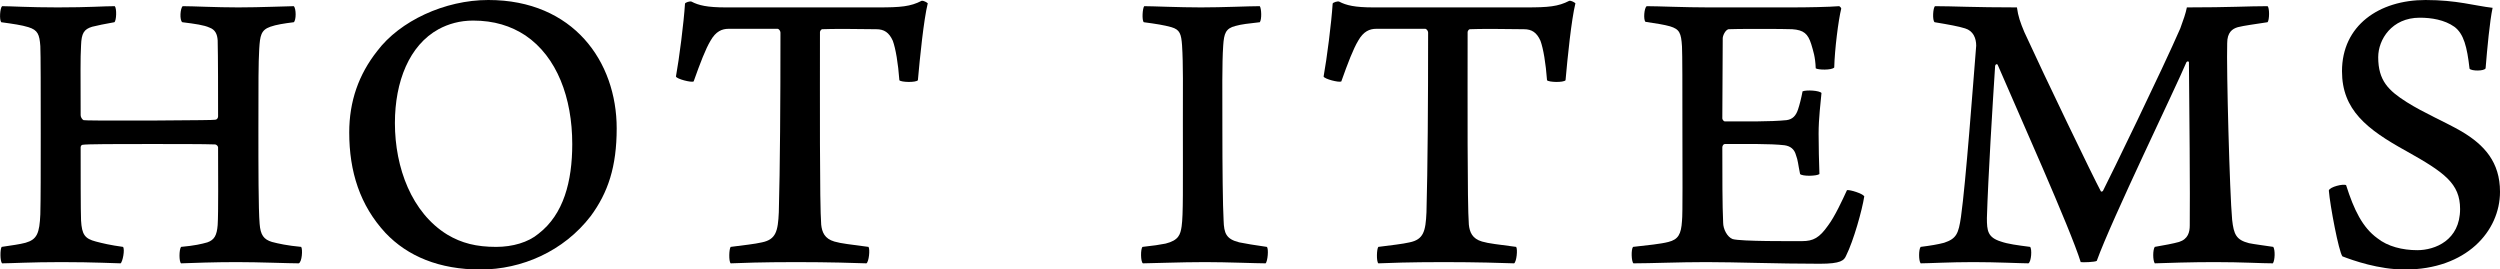
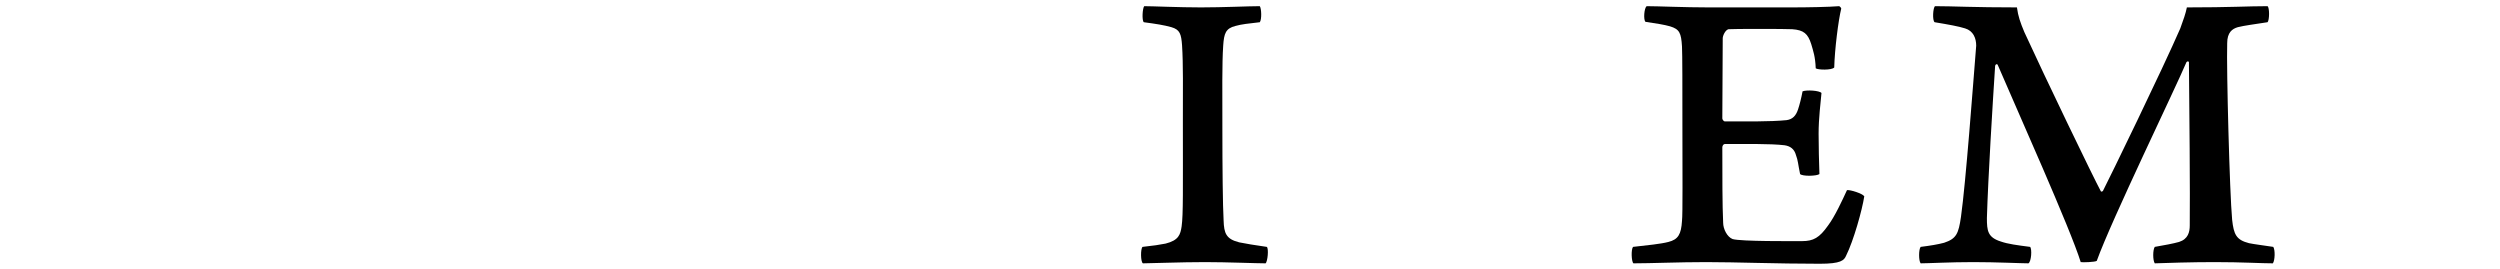
<svg xmlns="http://www.w3.org/2000/svg" id="b" width="243.03" height="26.19" viewBox="0 0 243.03 26.19">
  <g id="c">
    <g>
-       <path d="M.2,.6c.8,0,2.68,.12,5.4,.12,3.08,0,4.48-.12,5.56-.12,.2,.24,.16,1.4-.04,1.56-.92,.16-1.68,.32-2.16,.44-.8,.24-1.04,.64-1.08,1.8-.08,1.36-.04,2.76-.04,6.8,0,.16,.12,.4,.28,.48,.36,.04,1.28,.04,6.48,.04,5.08-.04,5.96-.04,6.32-.08,.16,0,.28-.16,.28-.32,0-2.08,0-5.88-.04-7.4-.04-.6-.24-1.04-.8-1.24-.52-.24-1.36-.36-2.64-.52-.28-.2-.2-1.36,.04-1.56,1,0,3.24,.12,5.4,.12s4.8-.12,5.4-.12c.24,.24,.24,1.36,0,1.56-.96,.12-1.72,.24-2.28,.44-.92,.32-1,.88-1.08,2.16-.08,1.4-.08,3.2-.08,7.8,0,3.56,0,7.8,.12,9.2,.08,1.08,.4,1.52,1.2,1.76,.6,.16,1.52,.36,2.84,.48,.16,.24,.08,1.48-.24,1.6-.96,0-3.84-.12-6.04-.12s-4.28,.08-5.4,.12c-.2-.16-.2-1.32,0-1.6,1.32-.12,2-.28,2.56-.44,.68-.24,.92-.68,1-1.68,.08-1.24,.04-5.04,.04-7.56,0-.08-.12-.28-.32-.28-.88-.04-4.04-.04-6.32-.04-3.12,0-6.2,0-6.56,.08-.08,0-.16,.16-.16,.2,0,2.24,0,6.36,.04,7.16,.08,1.36,.36,1.76,1.44,2.04,.6,.16,1.44,.36,2.64,.52,.2,.24-.04,1.48-.24,1.6-.44,0-2.56-.12-5.76-.12-2.92,0-5,.12-5.76,.12-.2-.2-.2-1.36-.04-1.6,1.04-.16,1.72-.24,2.32-.4,1.12-.32,1.36-.92,1.44-2.76,.04-1.36,.04-4.36,.04-7.84,0-3.88,0-7.8-.04-8.52-.08-1.12-.24-1.56-1.16-1.84-.64-.2-1.48-.32-2.64-.48C-.08,1.92,0,.8,.2,.6Z" />
-       <path d="M37.47,22.64c-2.48-2.68-3.52-5.96-3.52-9.76,0-3.04,.92-5.64,2.72-7.92,2.2-2.92,6.56-4.96,10.8-4.96,8.28,0,12.48,6,12.48,12.48,0,3.72-.84,6.24-2.52,8.52-2.64,3.44-6.72,5.2-10.72,5.2s-7.08-1.28-9.24-3.56Zm14.88,.08c2.44-1.88,3.28-5.08,3.28-8.72,0-4.48-1.48-8.48-4.56-10.56-1.4-.92-3.04-1.44-5.08-1.44-1.28,0-2.4,.32-3.36,.84-2.84,1.56-4.24,5.08-4.24,9.12,0,4.36,1.64,8.72,5.08,10.84,1.4,.84,2.84,1.2,4.76,1.2,1.6,0,3.12-.44,4.12-1.28Z" />
-       <path d="M84.23,25.6c-1.12-.04-3.64-.12-6.84-.12-3.36,0-5.4,.08-6.36,.12-.2-.2-.16-1.4,0-1.6,1.24-.16,2.36-.28,3.04-.44,1.36-.28,1.56-1.08,1.64-2.92,.12-4.36,.16-10.64,.16-17.48,0-.16-.16-.36-.28-.36h-4.76c-.64,0-1.24,.24-1.76,1.16-.48,.8-1,2.16-1.64,3.96-.24,.12-1.64-.24-1.72-.48,.32-1.76,.76-5.2,.88-7.08,0-.12,.52-.28,.64-.2,.68,.36,1.52,.56,3.32,.56h14.84c2.16,0,3.12-.08,4.2-.64,.2-.04,.52,.16,.6,.24-.4,1.64-.76,5.24-.96,7.48-.2,.24-1.64,.2-1.8,0-.12-1.64-.36-3.08-.64-3.84-.36-.8-.84-1.12-1.6-1.12-2.2-.04-4.32-.04-5.28,0-.12,.04-.2,.2-.2,.28,0,6.04-.04,16.72,.12,18.72,.08,.72,.32,1.36,1.28,1.64,.68,.2,1.56,.28,3.32,.52,.16,.24,.04,1.44-.2,1.6Z" />
      <path d="M111.23,.6c.8,0,3.4,.12,5.52,.12s4.64-.12,5.72-.12c.16,.24,.2,1.28,0,1.56-1.08,.12-1.8,.2-2.36,.36-.96,.24-1.12,.72-1.2,1.92-.12,1.72-.08,4.6-.08,8.12,0,3.72,.04,7.48,.12,8.88,.04,1.24,.24,1.8,1.52,2.12,.6,.12,1.52,.28,2.68,.44,.2,.16,.08,1.44-.12,1.6-.88,0-3.76-.12-5.88-.12-2.36,0-5.32,.12-6.04,.12-.24-.12-.24-1.44-.04-1.6,1.08-.12,1.64-.2,2.24-.32,1.28-.32,1.44-.88,1.56-1.68,.16-1.16,.12-3.52,.12-10.08,0-3.36,.04-5.64-.08-7.52-.08-1.08-.2-1.52-1.04-1.76-.72-.2-1.48-.32-2.68-.48-.2-.2-.12-1.36,.04-1.56Z" />
-       <path d="M147.19,25.6c-1.12-.04-3.64-.12-6.84-.12-3.36,0-5.4,.08-6.36,.12-.2-.2-.16-1.4,0-1.6,1.24-.16,2.36-.28,3.04-.44,1.36-.28,1.56-1.08,1.64-2.92,.12-4.36,.16-10.64,.16-17.48,0-.16-.16-.36-.28-.36h-4.76c-.64,0-1.24,.24-1.76,1.16-.48,.8-1,2.16-1.64,3.96-.24,.12-1.64-.24-1.72-.48,.32-1.76,.76-5.2,.88-7.08,0-.12,.52-.28,.64-.2,.68,.36,1.52,.56,3.32,.56h14.84c2.16,0,3.12-.08,4.2-.64,.2-.04,.52,.16,.6,.24-.4,1.64-.76,5.24-.96,7.48-.2,.24-1.64,.2-1.8,0-.12-1.64-.36-3.08-.64-3.84-.36-.8-.84-1.12-1.6-1.12-2.2-.04-4.32-.04-5.28,0-.12,.04-.2,.2-.2,.28,0,6.04-.04,16.72,.12,18.72,.08,.72,.32,1.36,1.28,1.64,.68,.2,1.56,.28,3.32,.52,.16,.24,.04,1.44-.2,1.6Z" />
      <path d="M160.07,.6c1.08,0,3.72,.12,6,.12h8.08c1.56,0,3.68-.04,4.64-.12,.08,.04,.2,.16,.2,.24-.28,1.12-.64,4-.68,5.72-.24,.28-1.6,.24-1.8,.08-.04-1.12-.24-1.68-.44-2.36-.32-1-.72-1.36-1.84-1.44-.6-.04-5.84-.04-6.2,0-.32,.08-.56,.64-.56,.88,0,2.76-.04,5.12-.04,7.8,0,.08,.12,.28,.24,.28,2.08,0,4.4,.04,6-.12,.6-.08,.92-.44,1.12-1.04,.16-.48,.32-1.12,.44-1.76,.4-.16,1.64-.08,1.84,.16-.08,.92-.28,2.44-.28,3.96,0,1.36,.04,2.68,.08,3.92-.24,.2-1.64,.24-1.88,0-.2-.96-.2-1.32-.4-1.84-.16-.6-.56-.88-1.12-.96-1.32-.16-3.96-.12-5.8-.12-.12,0-.24,.16-.24,.32,0,2.6,0,5.72,.08,7.32,0,.64,.4,1.4,.92,1.6,.8,.24,5.88,.2,6.76,.2,1.08,0,1.68-.32,2.52-1.52,.64-.84,1.4-2.48,1.84-3.44,.32-.04,1.48,.32,1.68,.6-.2,1.32-1.04,4.32-1.76,5.76-.2,.48-.52,.8-2.56,.8-4.24,0-8.12-.16-11.04-.16-2.68,0-5.4,.12-7.08,.12-.2-.16-.24-1.36-.04-1.6,1.4-.16,2.68-.28,3.44-.48,.96-.24,1.24-.76,1.32-2.04,.08-.68,.04-4.88,.04-9.32,0-3.52,0-6.92-.04-7.64-.08-1.32-.24-1.68-1.16-1.96-.56-.16-1.32-.28-2.4-.44-.2-.24-.12-1.32,.12-1.52Z" />
      <path d="M188.11,.6c1.72,0,3.76,.12,7.96,.12,.12,.88,.32,1.44,.72,2.4,1.92,4.2,6.76,14.24,7.44,15.48,.04,.04,.12,.04,.2-.04,.64-1.24,5.8-11.84,7.52-15.8,.32-.88,.52-1.44,.64-2.04,4.2,0,5.96-.12,7.84-.12,.2,.12,.2,1.36,0,1.56-1.28,.2-2.24,.32-2.88,.48-.56,.16-1.04,.52-1.04,1.56-.08,2.52,.24,14.56,.48,17.16,.16,1.44,.4,1.96,1.64,2.28,.6,.12,1.32,.2,2.36,.36,.2,.32,.16,1.32-.04,1.6-1.16,0-2.96-.12-5.68-.12-2.24,0-4.68,.08-5.8,.12-.2-.28-.2-1.32,0-1.6,.92-.16,1.8-.32,2.36-.48,.88-.28,1.04-.96,1.04-1.6,.04-2.72-.04-12.04-.08-15.88-.04-.08-.12-.12-.24,0-1.04,2.48-7.28,15.32-8.72,19.32-.16,.12-1.36,.16-1.56,.12-1-3.24-6.16-14.72-8.08-19.2-.08-.08-.2-.04-.24,.12-.24,3.68-.68,10.8-.8,14.8,0,1.24,.08,1.88,1.36,2.28,.68,.24,1.6,.36,2.84,.52,.2,.2,.12,1.44-.16,1.6-.68,0-3.12-.12-5.36-.12s-4.4,.12-5.12,.12c-.2-.24-.2-1.36,0-1.6,.96-.12,1.68-.24,2.28-.4,1.2-.4,1.4-.88,1.64-2.52,.48-3.44,1.16-12.68,1.48-16.64,0-.72-.28-1.44-1.08-1.68-.64-.2-1.52-.36-2.96-.6-.24-.16-.16-1.44,.04-1.56Z" />
-       <path d="M231.11,23.16c1,.8,2.44,1.16,3.88,1.16,1.72,0,4.16-.96,4.16-4,0-2.48-1.52-3.56-5.24-5.64-3.84-2.12-6.24-4-6.24-7.76,0-4.44,3.6-6.92,8.12-6.92,3.04,0,4.76,.56,6.52,.76-.28,1.32-.52,3.92-.68,5.88-.12,.28-1.36,.28-1.56,.04-.24-2.12-.56-3.4-1.48-4.08-.96-.68-2.24-.88-3.36-.88-2.72,0-4.04,2.12-4.04,3.84,0,2.28,1,3.24,2.76,4.36,1.64,1.04,3.88,2,5.32,2.84,2.24,1.32,3.76,3,3.76,5.88,0,3.84-3.28,7.56-9.24,7.56-2.56,0-5.04-.88-6.08-1.28-.36-.48-1.2-4.92-1.32-6.4,.08-.36,1.44-.68,1.68-.52,.76,2.4,1.6,4.12,3.04,5.16Z" />
    </g>
  </g>
</svg>